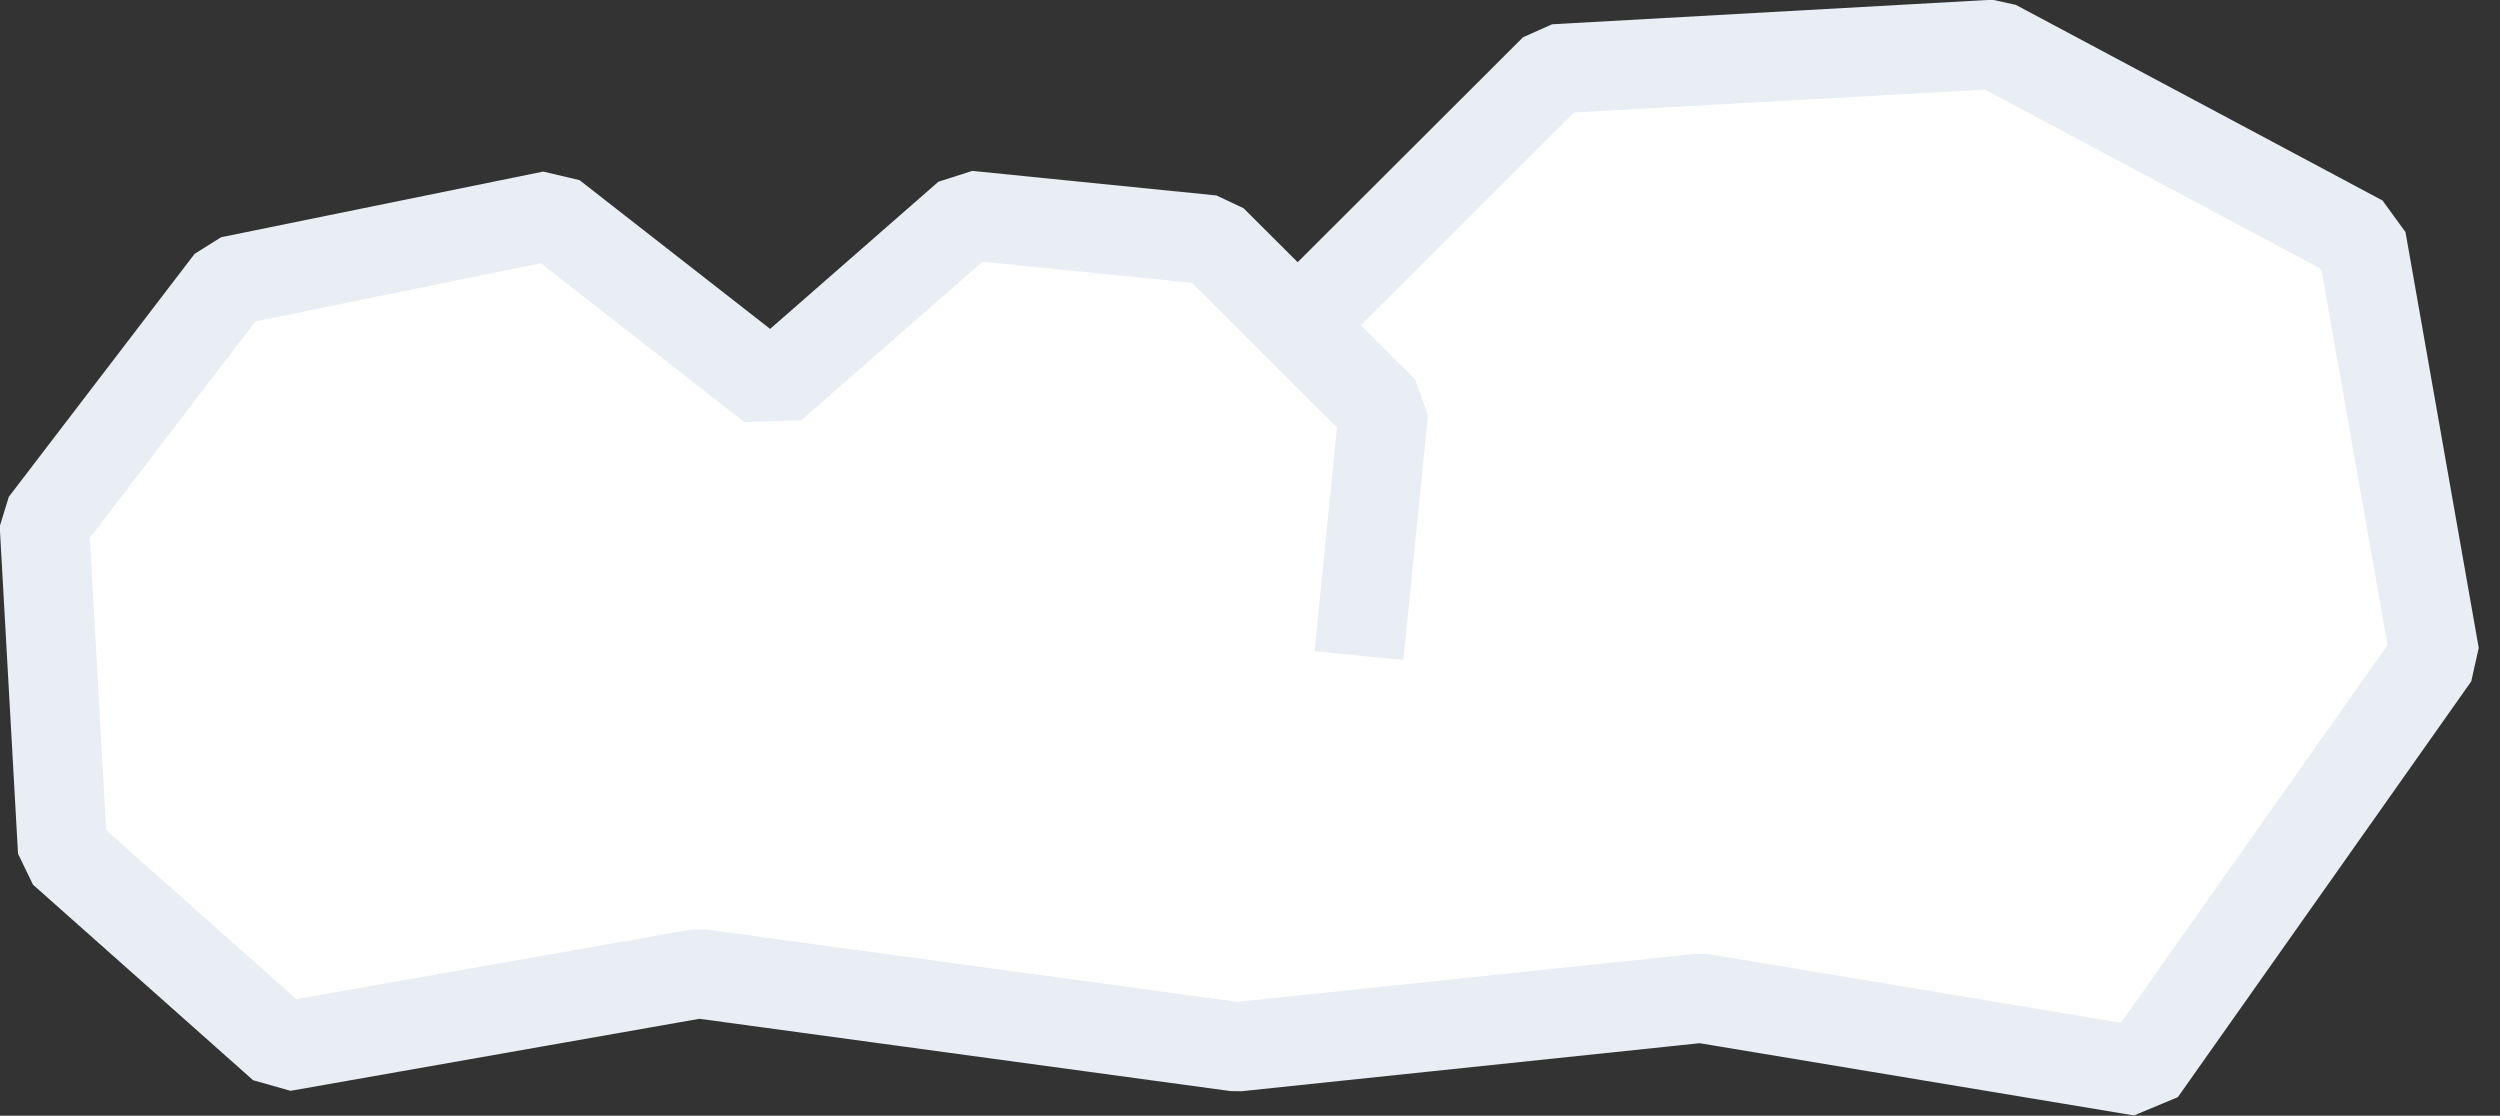
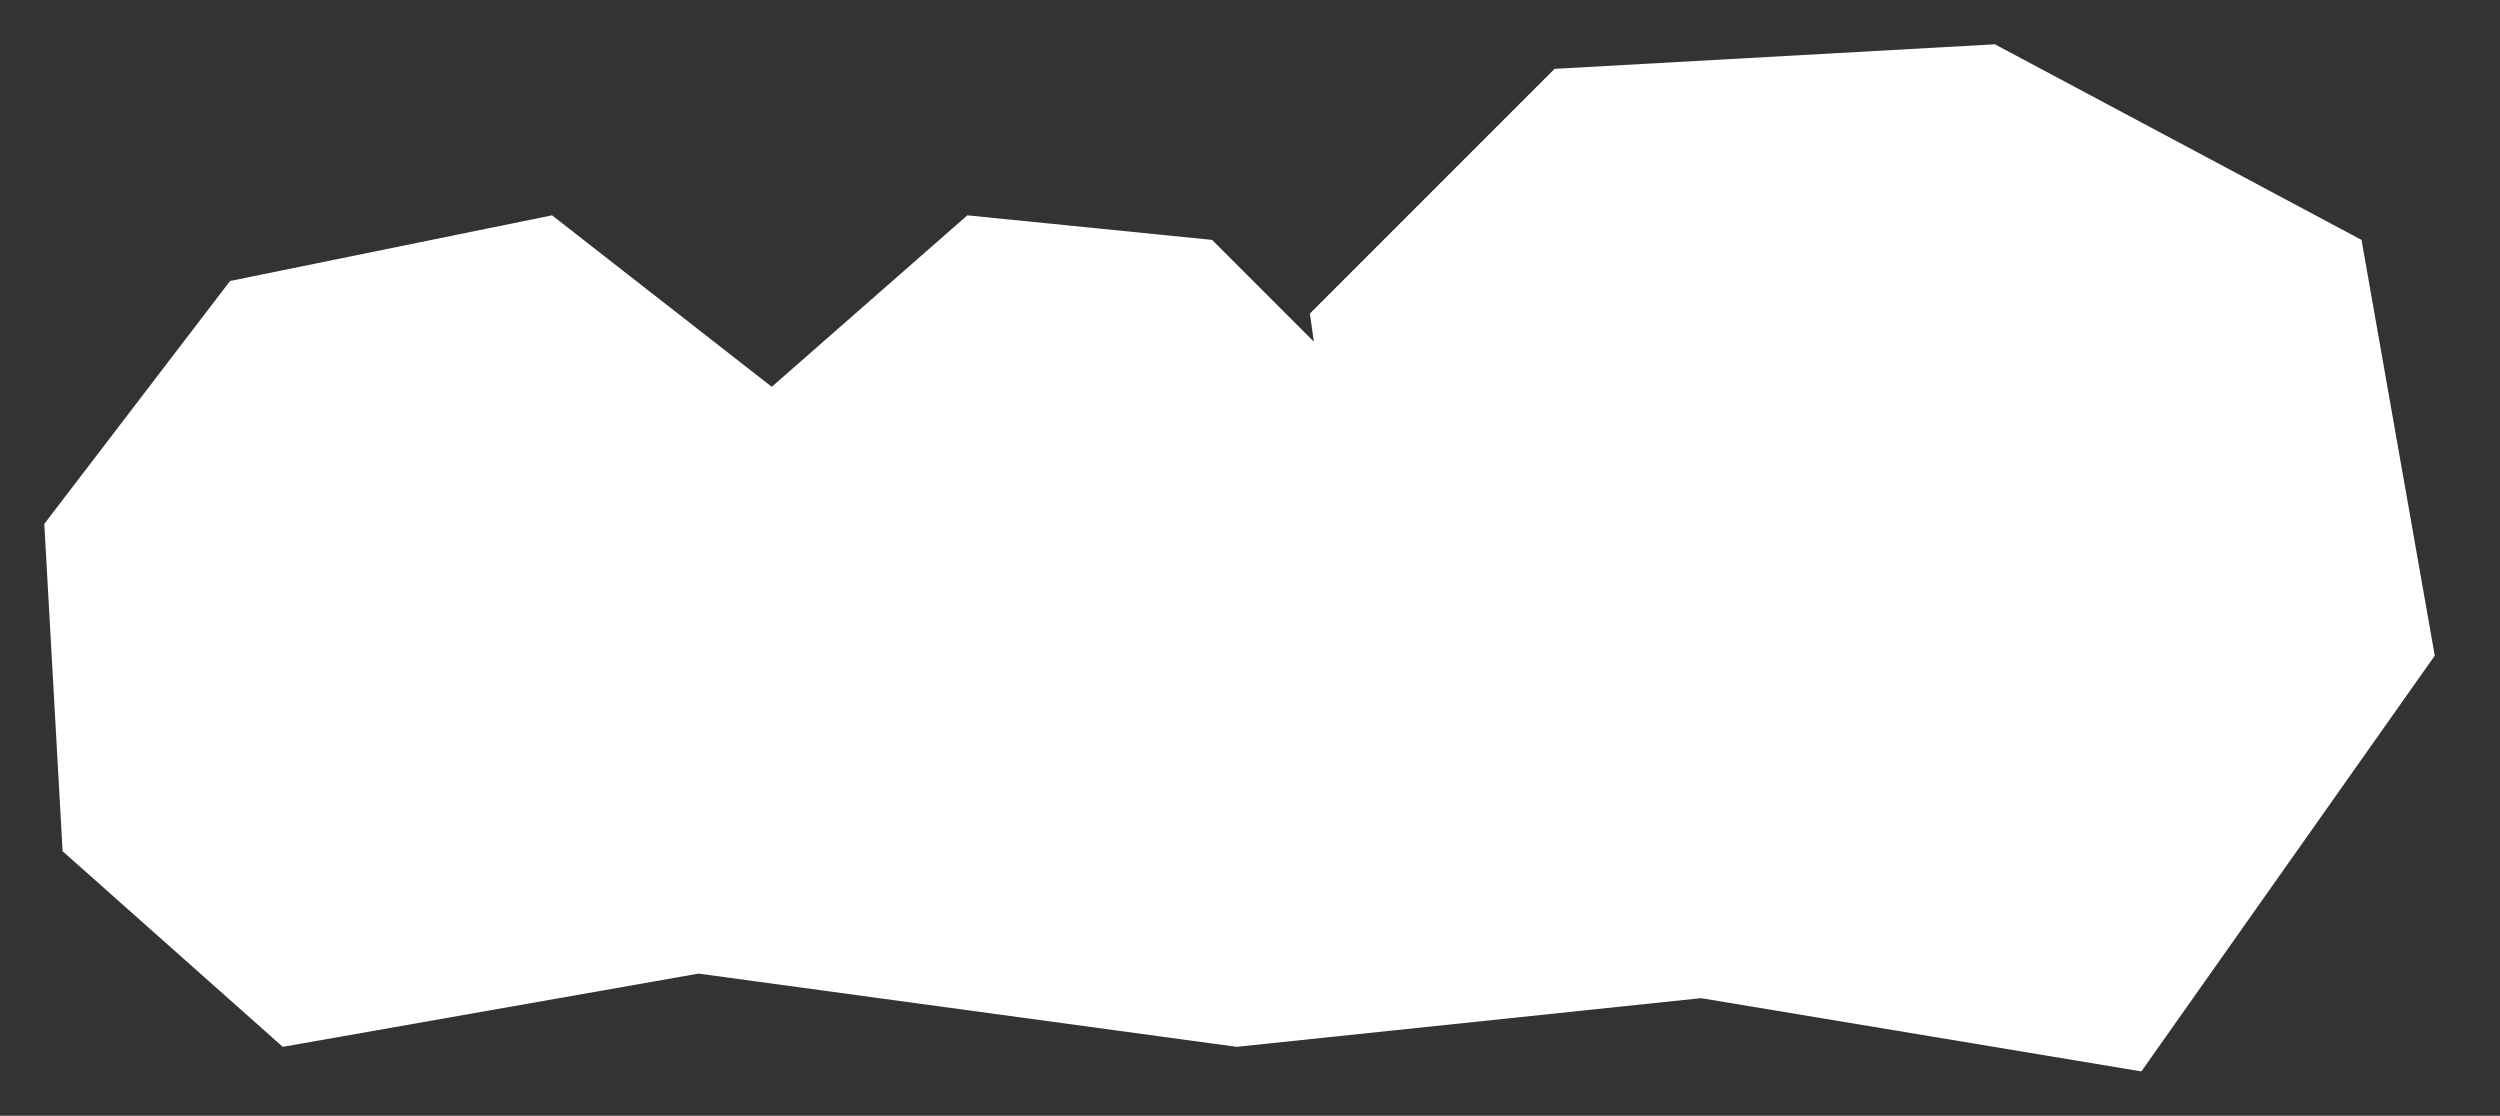
<svg xmlns="http://www.w3.org/2000/svg" id="SvgjsSvg1000" version="1.1" width="55.983" height="24.985">
  <rect width="100%" height="100%" fill="#333333" stroke="none" />
  <defs id="SvgjsDefs1001" />
  <path id="SvgjsPath1007" d="M1068.82 1905.55L1063.34 1911.03L1063.43 1911.66L1061.15 1909.38L1055.67 1908.83L1051.29 1912.67L1046.37 1908.83L1039.16 1910.3L1035 1915.74L1035.41 1923.07L1040.34 1927.45L1049.65 1925.81L1061.7 1927.45L1072.1 1926.36L1081.96 1928L1088.53 1918.69L1086.89 1909.38L1078.68 1905Z " fill="#ffffff" fill-opacity="1" transform="matrix(1,0,0,1,-1034.008,-1904.008)" />
-   <path id="SvgjsPath1008" d="M1064.44 1918.69L1064.99 1913.21L1061.15 1909.38L1055.68 1908.83L1051.29 1912.67L1046.37 1908.83L1039.16 1910.3L1035 1915.74L1035.41 1923.07L1040.34 1927.45L1049.65 1925.81L1061.7 1927.45L1072.1 1926.36L1081.96 1928L1088.53 1918.69L1086.89 1909.38L1078.68 1905L1068.82 1905.55L1063.34 1911.02 " fill-opacity="0" fill="#ffffff" stroke-dasharray="0" stroke-linejoin="bevel" stroke-linecap="butt" stroke-opacity="1" stroke="#e8eef4" stroke-miterlimit="50" stroke-width="2" transform="matrix(1,0,0,1,-1034.008,-1904.008)" />
</svg>